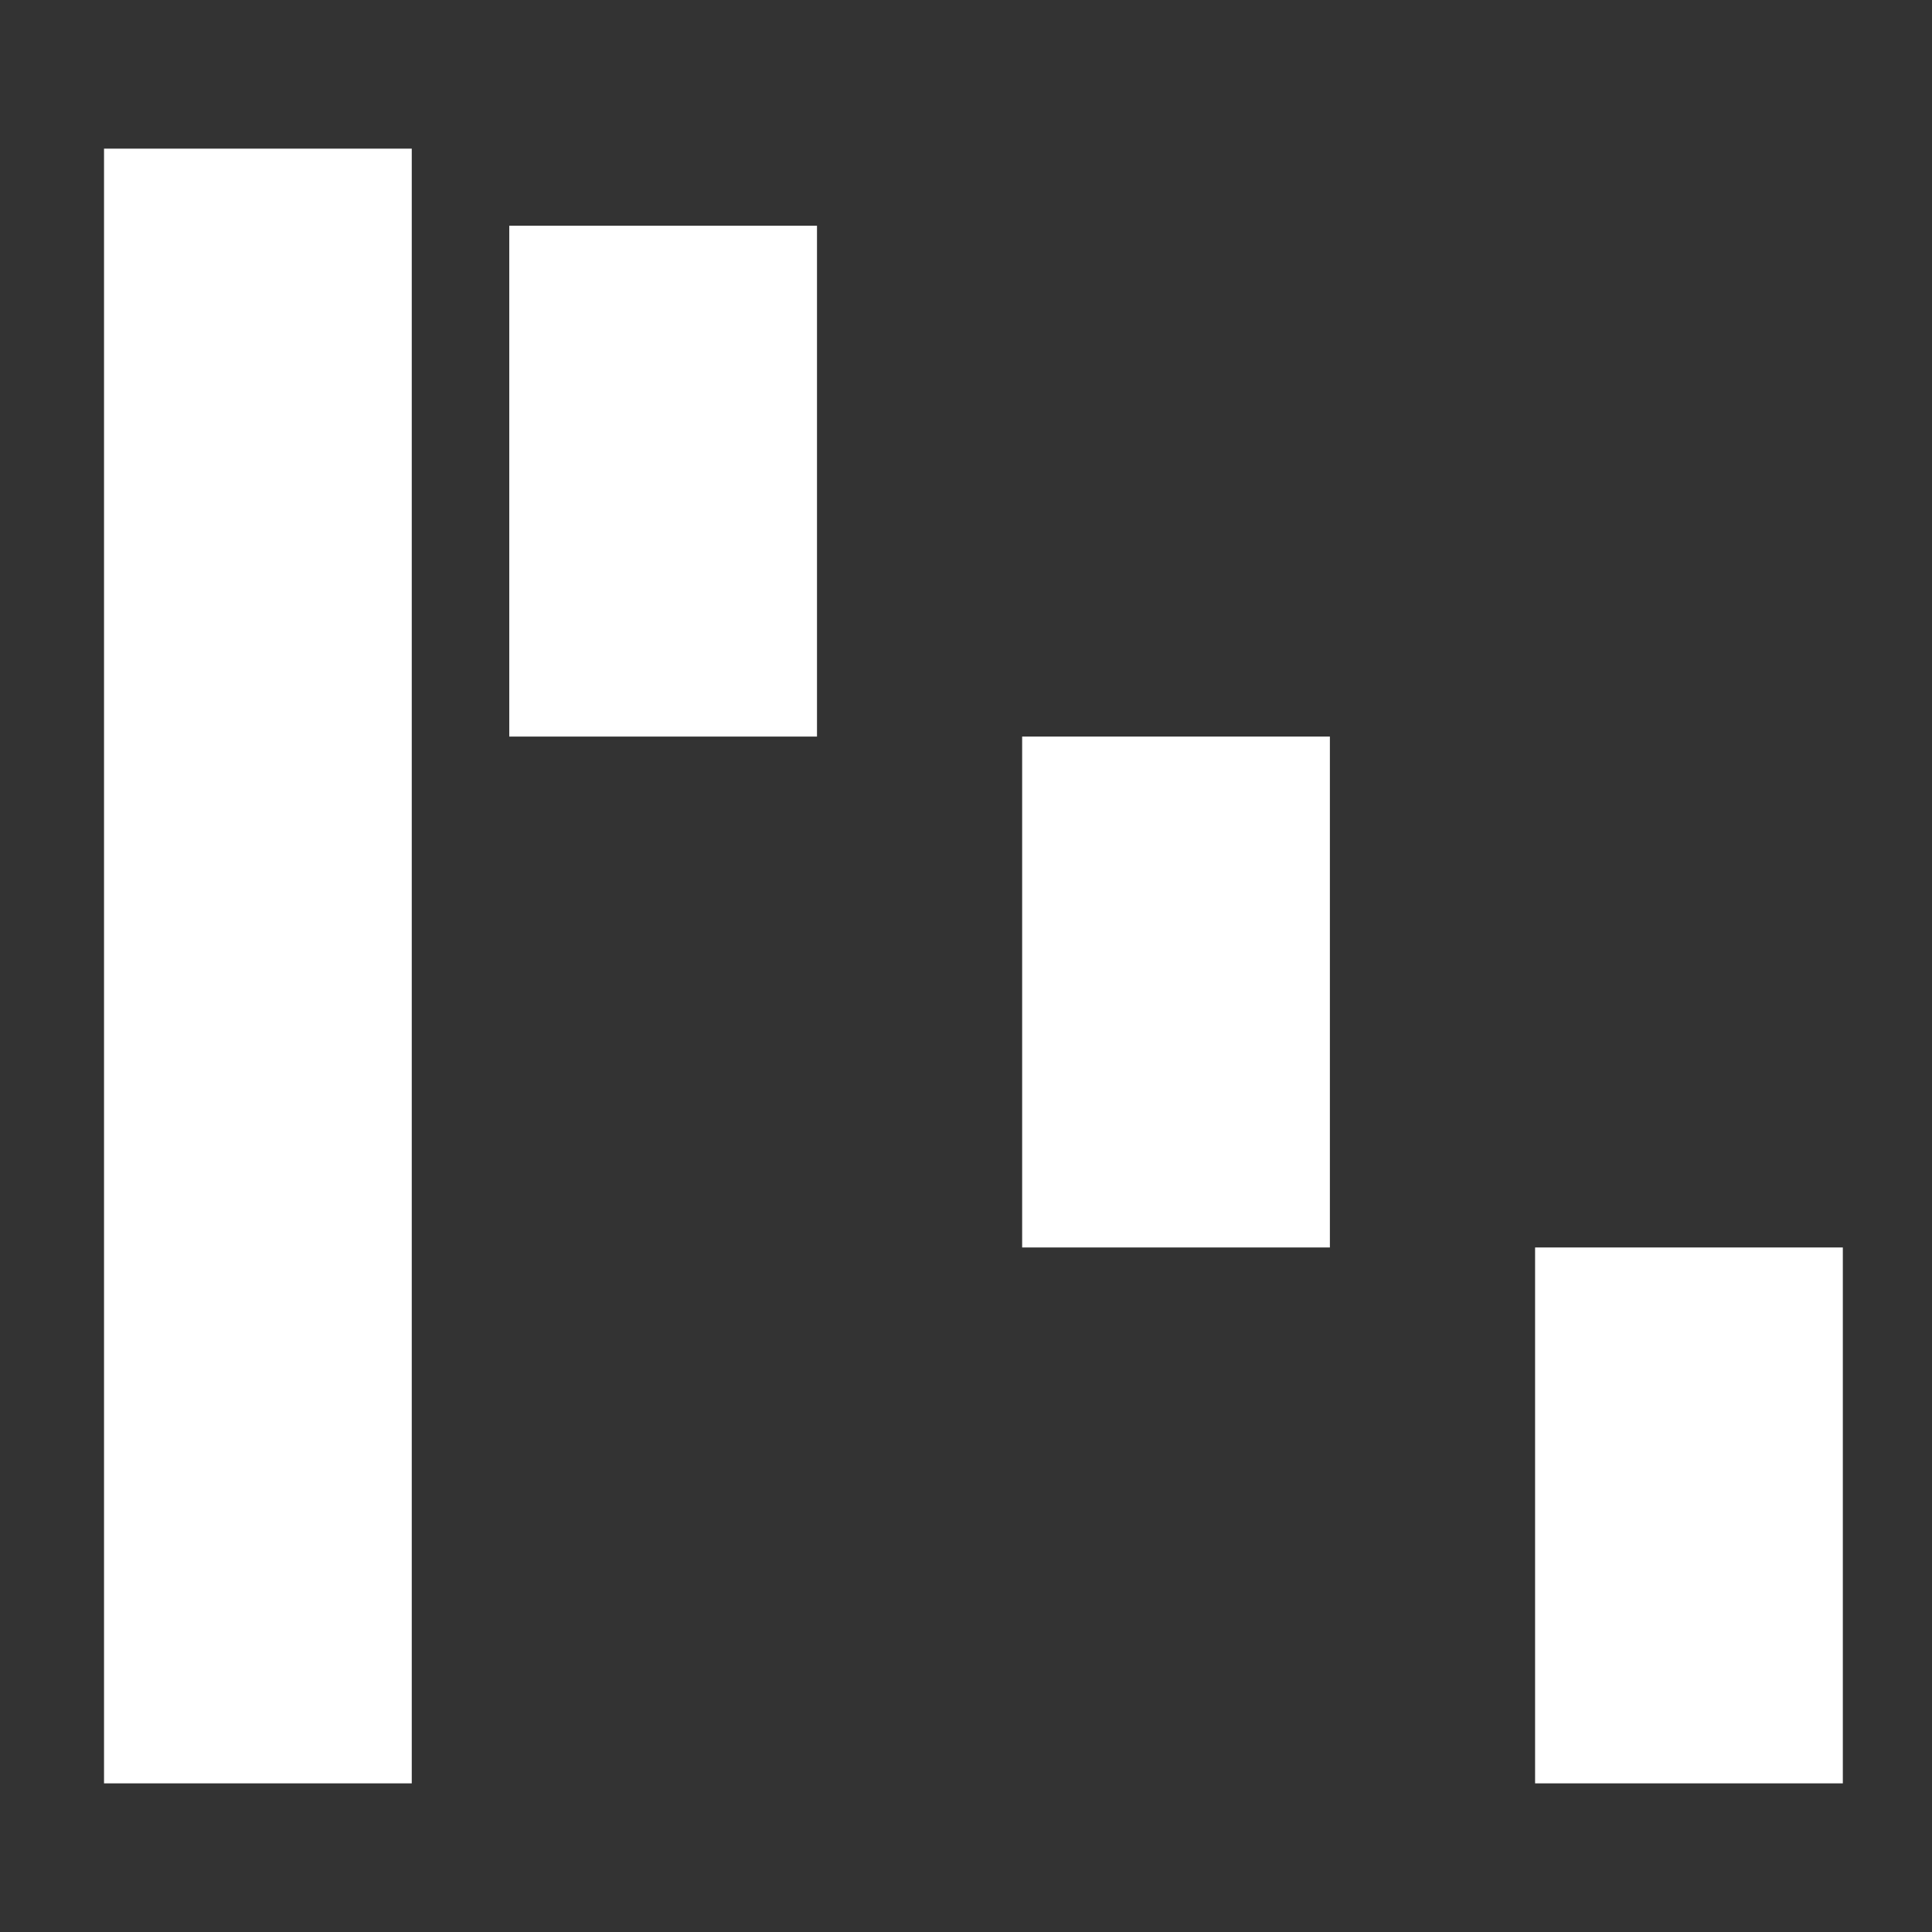
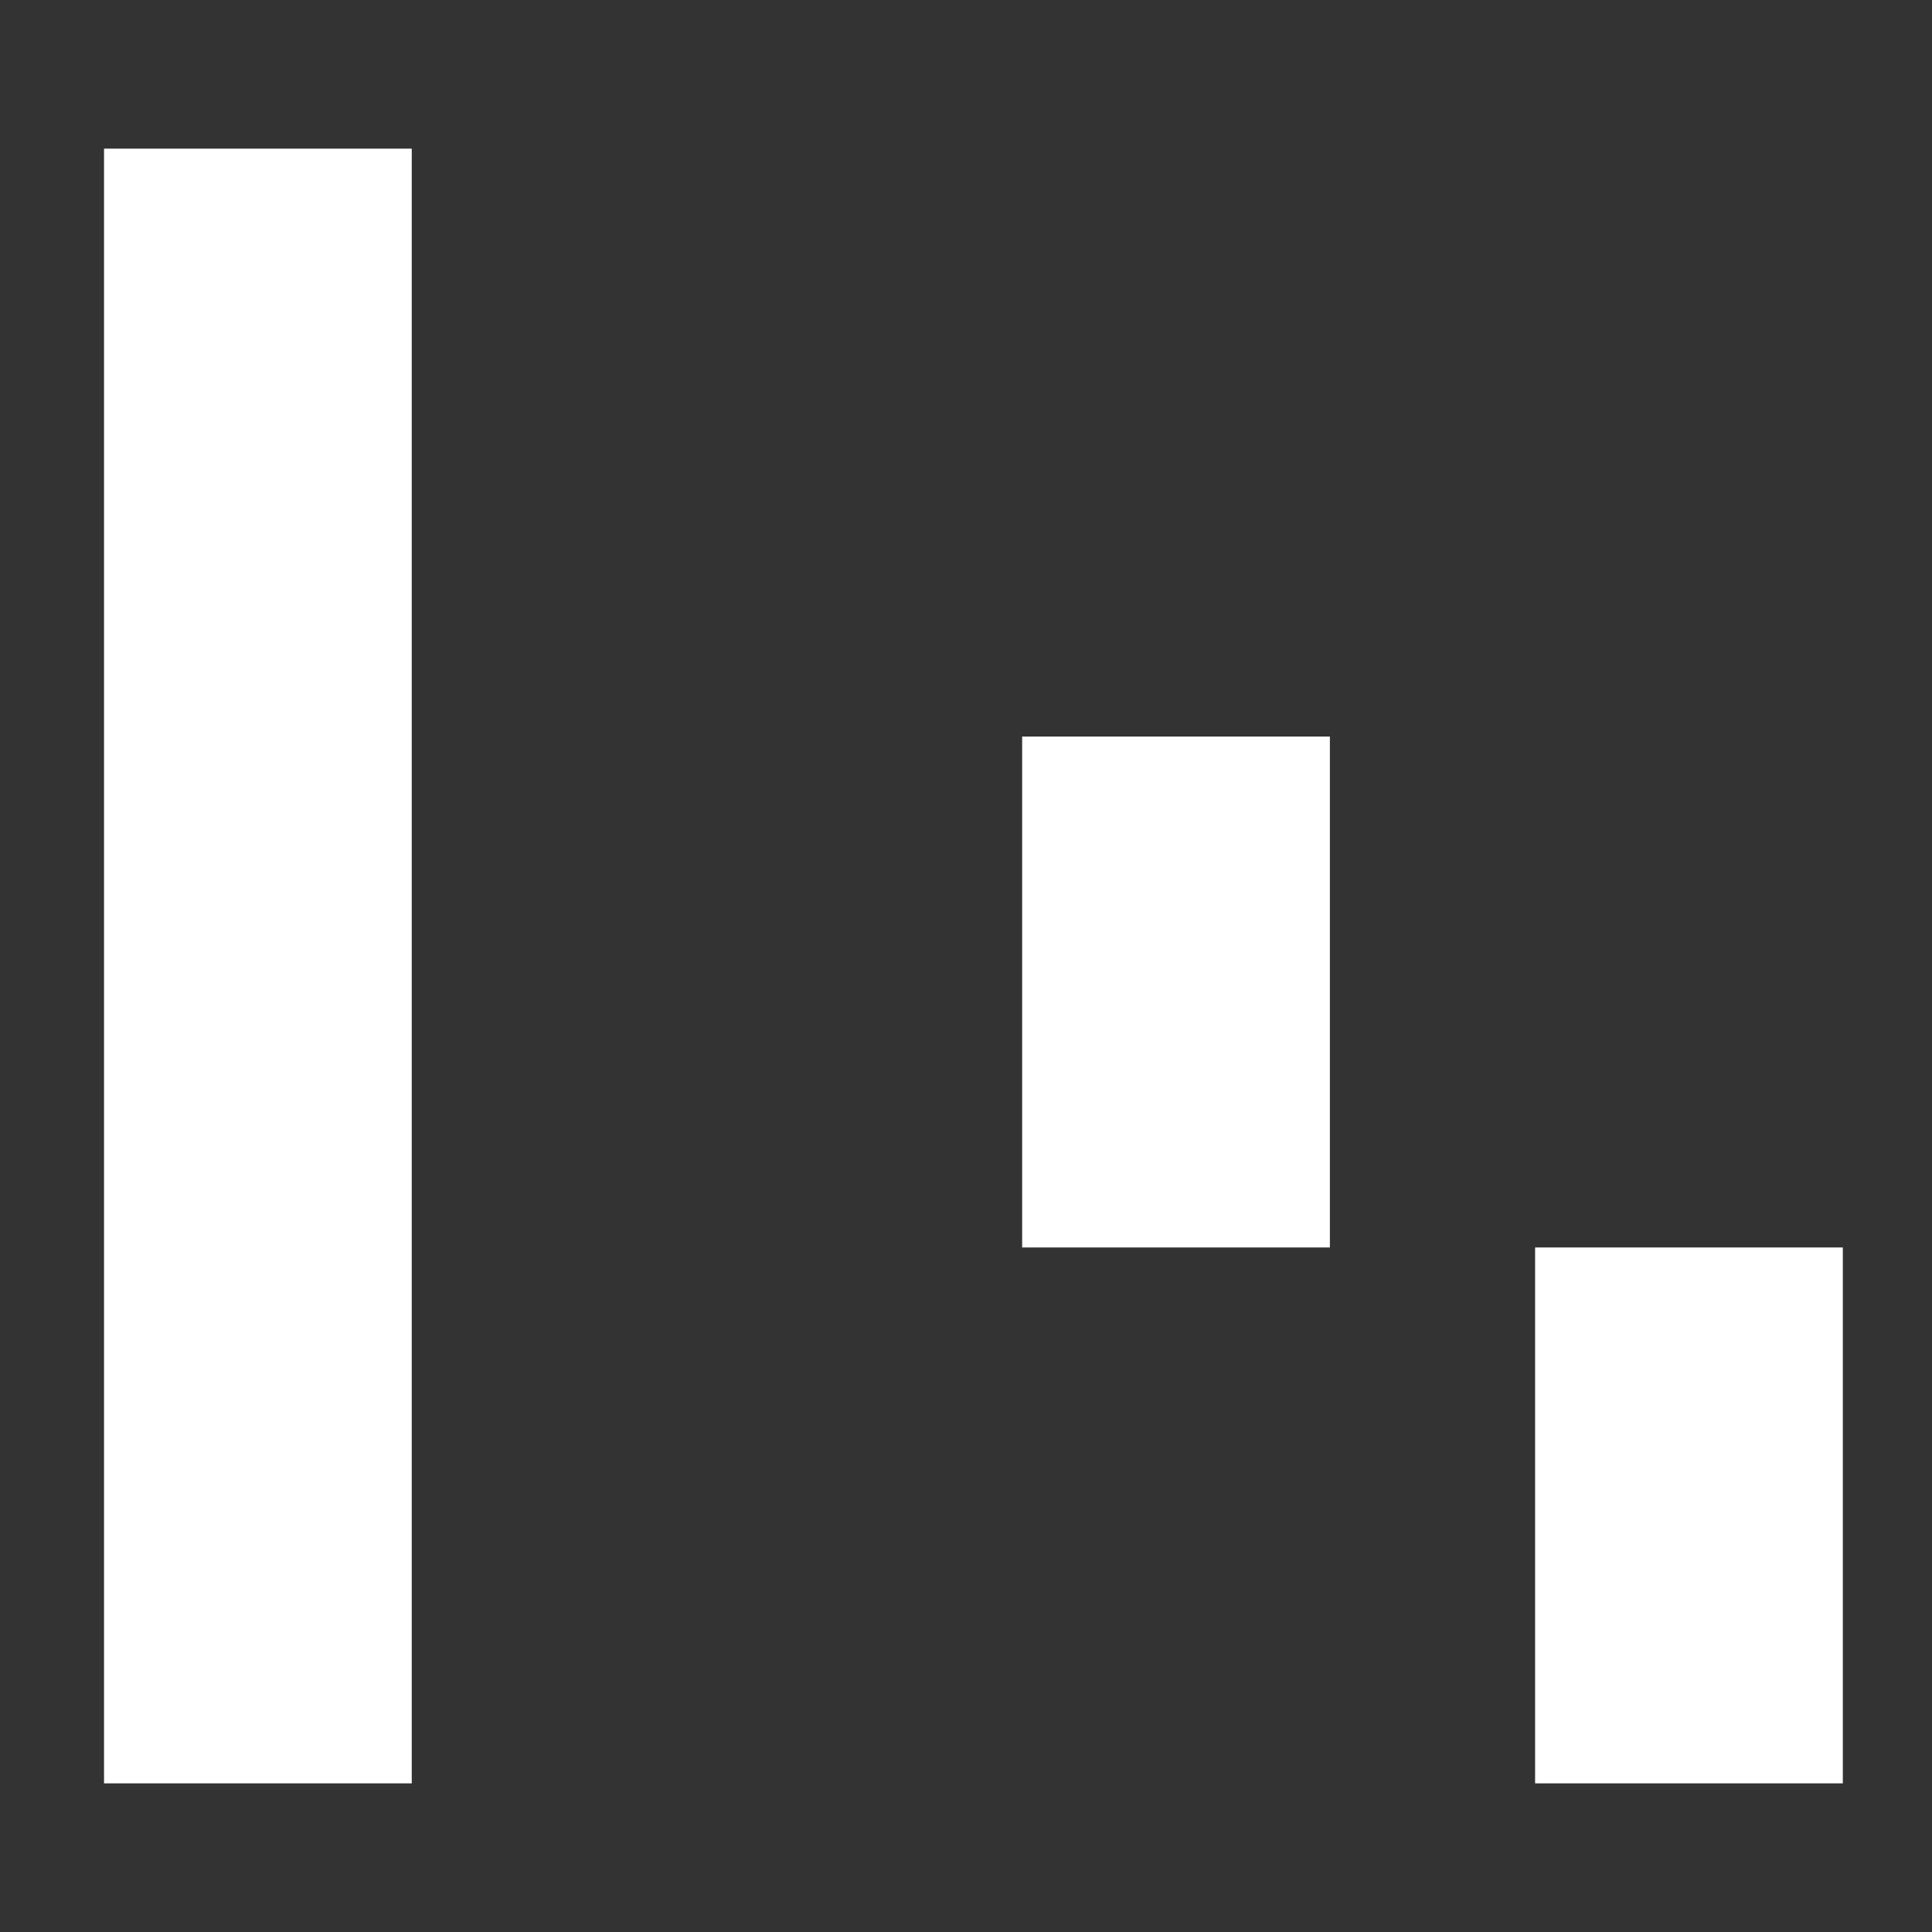
<svg xmlns="http://www.w3.org/2000/svg" width="32" height="32" viewBox="0 0 32 32" fill="none">
  <rect x="0" y="0" width="32" height="32" fill="#333333" stroke="none" />
-   <path d="M30.523 29.538V20.662H25.426V29.538H30.523ZM22.027 20.662V12.2H16.93V20.662H22.027ZM13.532 12.2V3.739H8.435V12.2H13.532ZM6.82 29.538V2.462H1.723V29.538H6.82Z" fill="white" />
+   <path d="M30.523 29.538V20.662H25.426V29.538H30.523ZM22.027 20.662V12.2H16.93V20.662H22.027ZM13.532 12.2H8.435V12.2H13.532ZM6.82 29.538V2.462H1.723V29.538H6.82Z" fill="white" />
</svg>